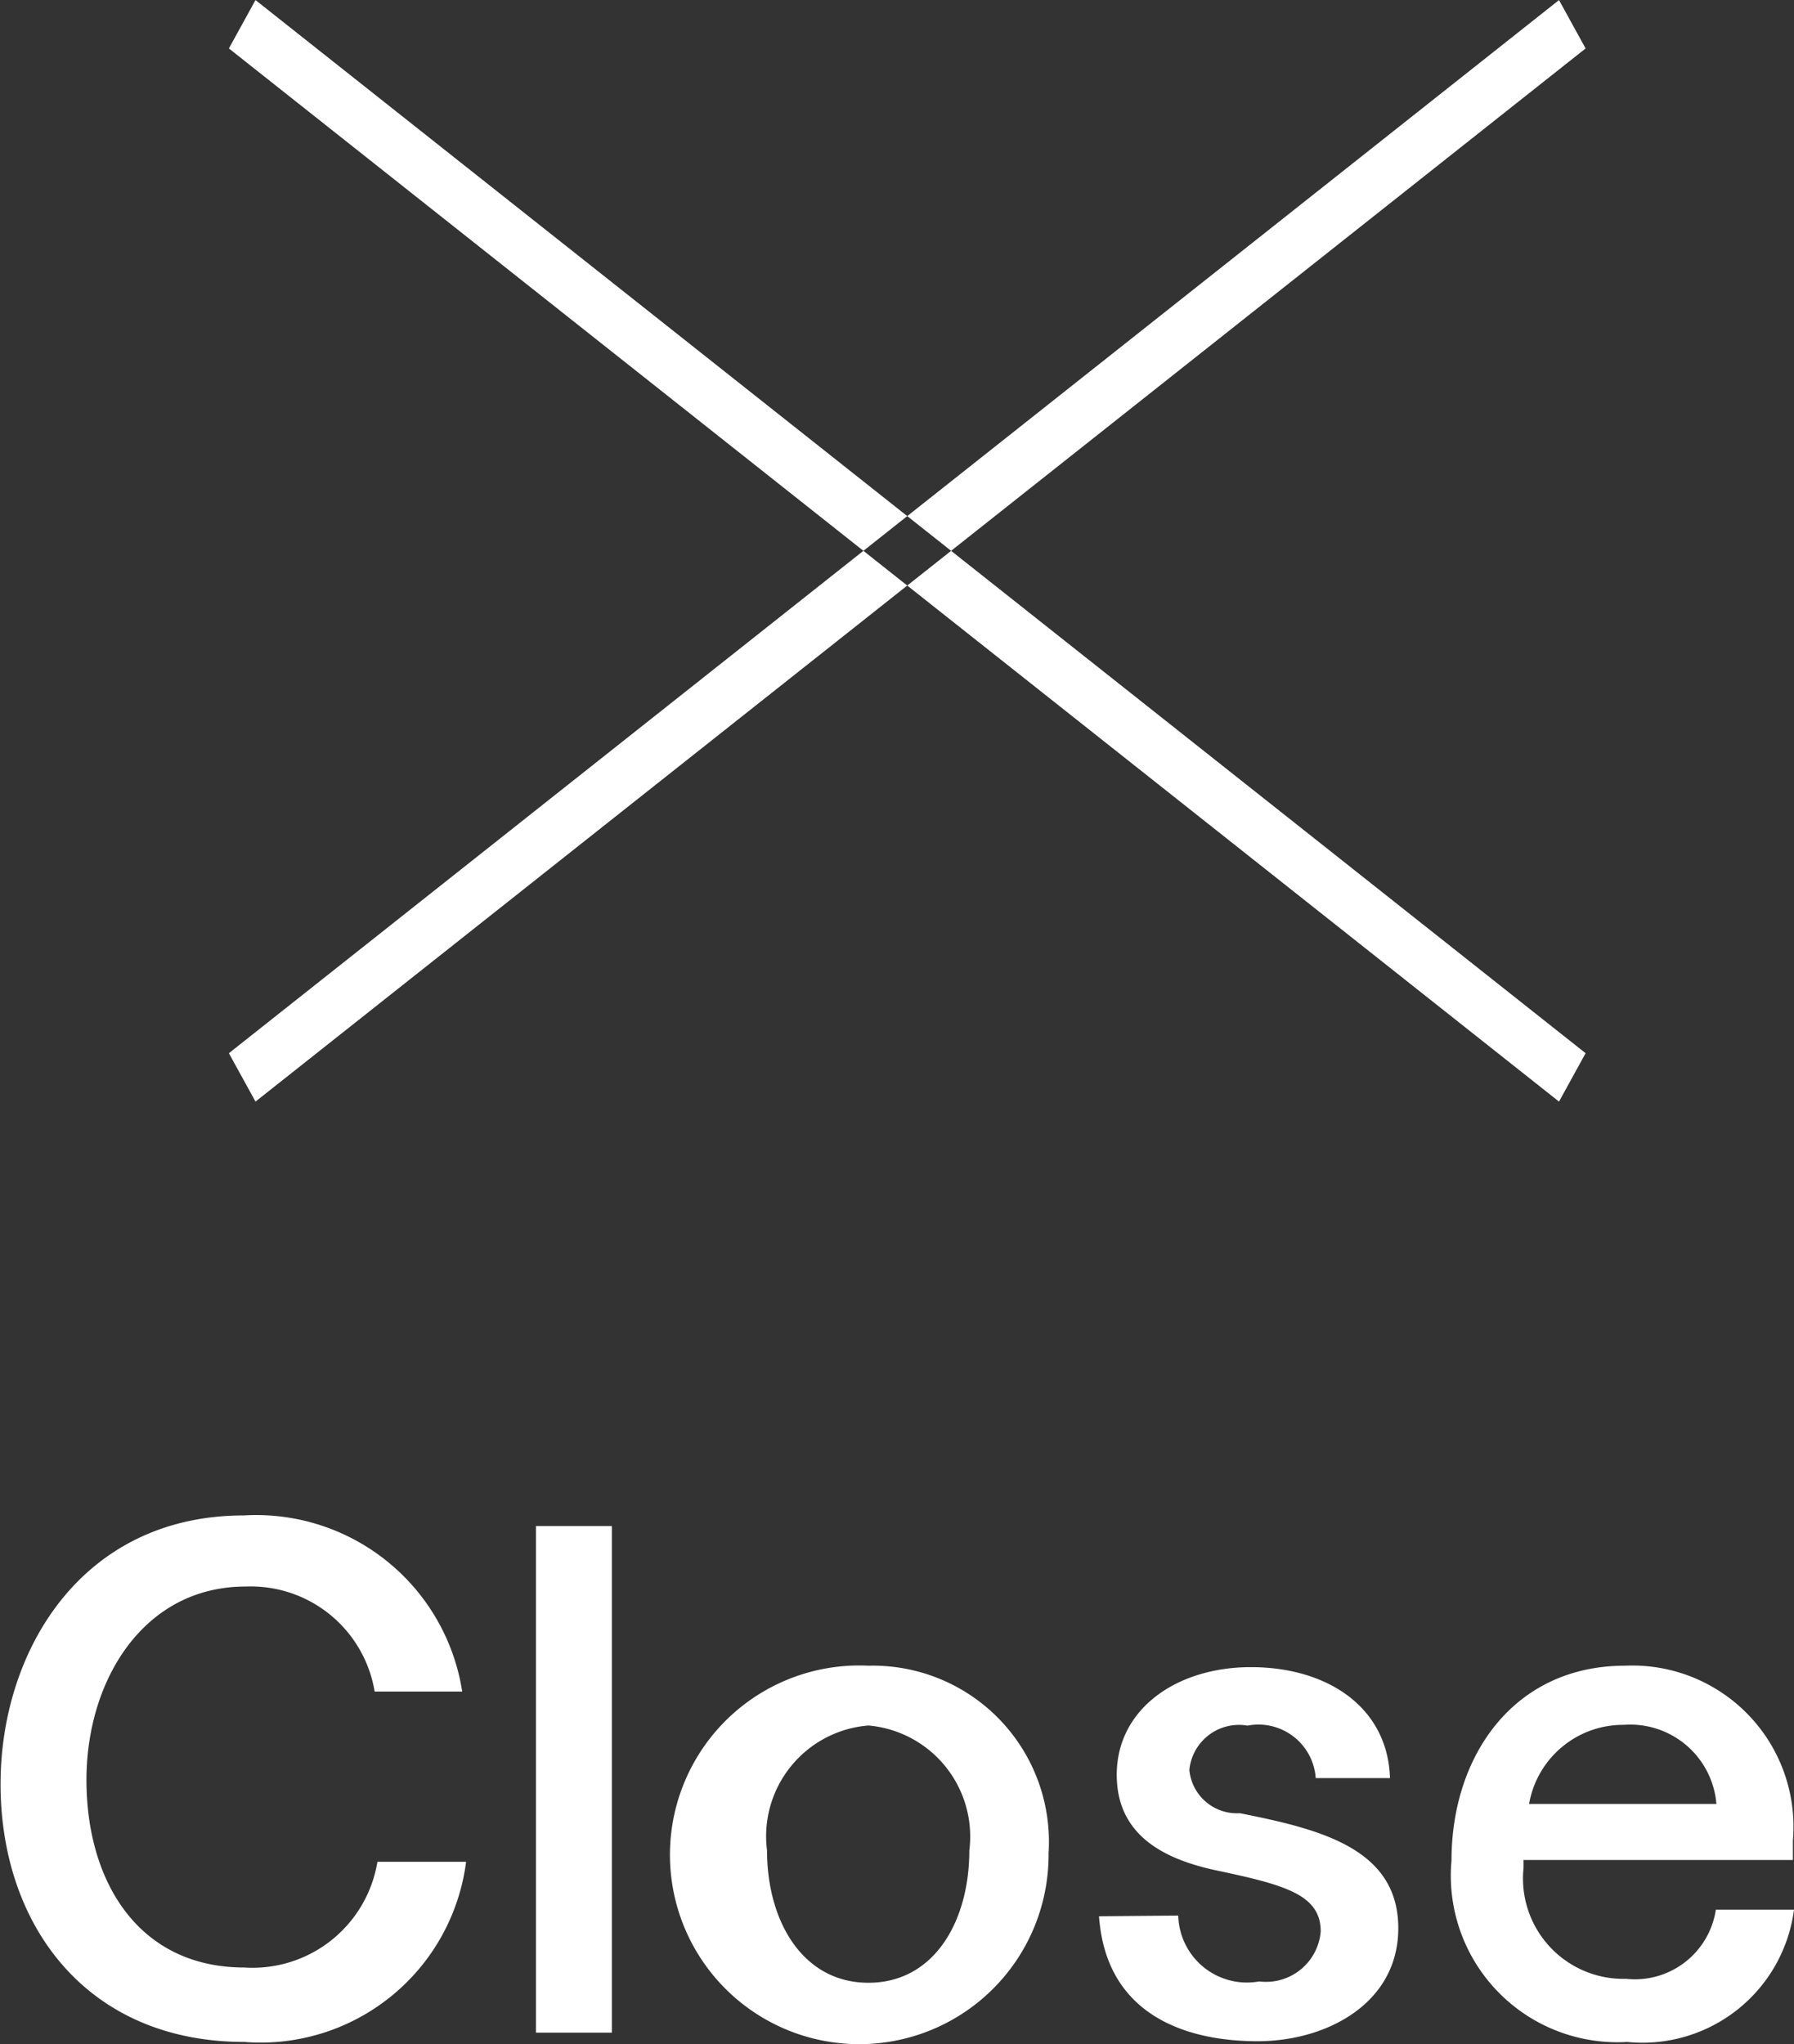
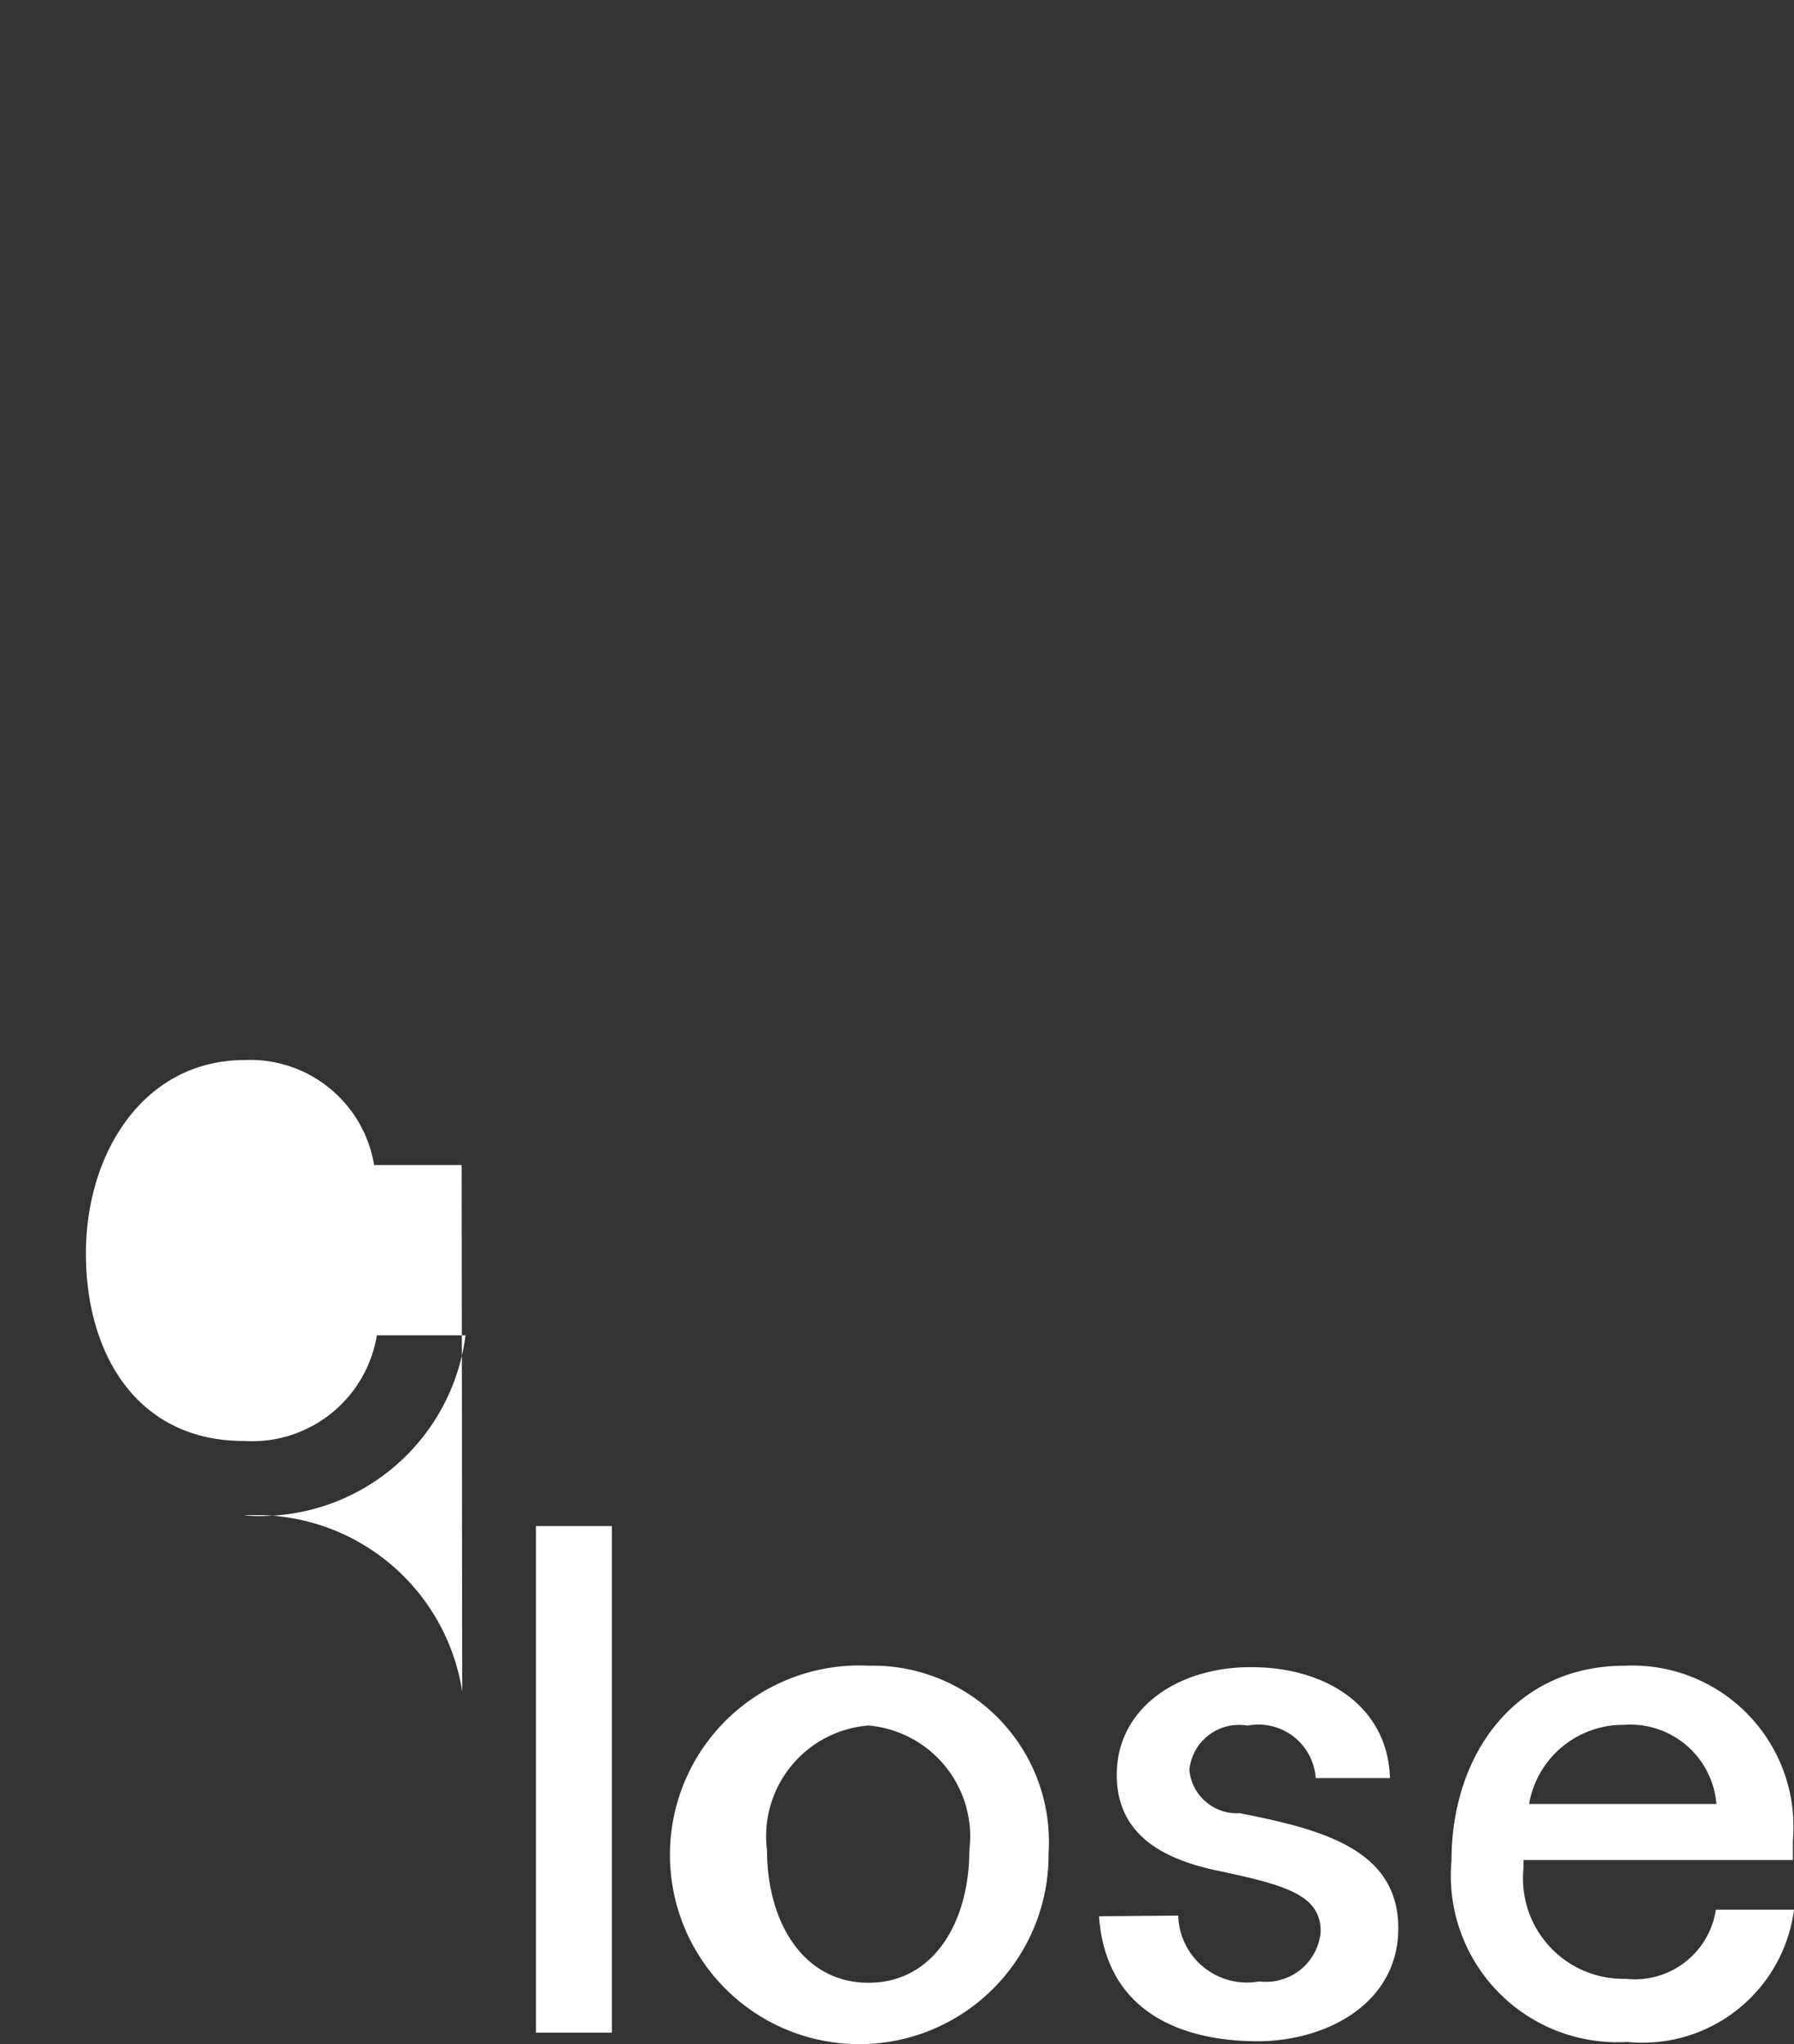
<svg xmlns="http://www.w3.org/2000/svg" id="ico_menu_close.svg" width="32.37" height="36.876" viewBox="0 0 32.37 36.876">
  <rect x="0" y="0" width="32.37" height="36.876" fill="#333333" stroke="none" />
  <defs>
    <style>
      .cls-1 {
        fill: #fff;
        fill-rule: evenodd;
      }
    </style>
  </defs>
-   <path id="Close" class="cls-1" d="M1144.97,110.081a3.762,3.762,0,0,0-3.94-3.178c-2.94,0-4.39,2.459-4.39,4.846,0,2.542,1.55,4.653,4.4,4.653a3.738,3.738,0,0,0,4-3.25h-1.6a2.283,2.283,0,0,1-2.4,1.907c-1.91,0-2.85-1.548-2.85-3.383,0-1.811,1.04-3.49,2.87-3.49a2.266,2.266,0,0,1,2.33,1.895h1.58Zm2.7-2.986h-1.37v9.139h1.37V107.1Zm4.63,2.519a3.416,3.416,0,1,0,3.25,3.382A3.178,3.178,0,0,0,1152.3,109.614Zm0,1.079a2.011,2.011,0,0,1,1.82,2.255c0,1.271-.63,2.386-1.82,2.386s-1.83-1.115-1.83-2.386A2.005,2.005,0,0,1,1152.3,110.693Zm9.41,0.947c-0.04-1.271-1.12-2-2.51-2-1.34,0-2.42.755-2.42,1.942,0,1.128.91,1.536,1.81,1.728,1.25,0.263,1.87.443,1.87,1.1a0.99,0.99,0,0,1-1.11.9,1.239,1.239,0,0,1-1.46-1.188l-1.43.012c0.13,1.823,1.63,2.255,2.86,2.255,1.25,0,2.54-.684,2.54-2.039,0-1.439-1.41-1.787-2.86-2.075a0.862,0.862,0,0,1-.91-0.78,0.9,0.9,0,0,1,1.05-.8,1.036,1.036,0,0,1,1.23.947h1.34Zm7.27,1.128a2.908,2.908,0,0,0-3.03-3.154c-2,0-3.13,1.619-3.13,3.514a3.006,3.006,0,0,0,3.17,3.274,2.757,2.757,0,0,0,3.01-2.387h-1.41a1.477,1.477,0,0,1-1.62,1.248,1.811,1.811,0,0,1-1.85-2v-0.144h4.86v-0.348Zm-4.76-.66a1.722,1.722,0,0,1,1.71-1.427,1.56,1.56,0,0,1,1.67,1.427h-3.38Z" transform="translate(-1136.63 -79.563)" />
-   <path id="_" data-name="×" class="cls-1" d="M1140.76,80.437l0.48-.873,24,19-0.48.873Zm24.48,0-0.48-.873-24,19,0.48,0.873Z" transform="translate(-1136.63 -79.563)" />
+   <path id="Close" class="cls-1" d="M1144.97,110.081a3.762,3.762,0,0,0-3.94-3.178a3.738,3.738,0,0,0,4-3.25h-1.6a2.283,2.283,0,0,1-2.4,1.907c-1.91,0-2.85-1.548-2.85-3.383,0-1.811,1.04-3.49,2.87-3.49a2.266,2.266,0,0,1,2.33,1.895h1.58Zm2.7-2.986h-1.37v9.139h1.37V107.1Zm4.63,2.519a3.416,3.416,0,1,0,3.25,3.382A3.178,3.178,0,0,0,1152.3,109.614Zm0,1.079a2.011,2.011,0,0,1,1.82,2.255c0,1.271-.63,2.386-1.82,2.386s-1.83-1.115-1.83-2.386A2.005,2.005,0,0,1,1152.3,110.693Zm9.41,0.947c-0.04-1.271-1.12-2-2.51-2-1.34,0-2.42.755-2.42,1.942,0,1.128.91,1.536,1.81,1.728,1.25,0.263,1.87.443,1.87,1.1a0.99,0.99,0,0,1-1.11.9,1.239,1.239,0,0,1-1.46-1.188l-1.43.012c0.13,1.823,1.63,2.255,2.86,2.255,1.25,0,2.54-.684,2.54-2.039,0-1.439-1.41-1.787-2.86-2.075a0.862,0.862,0,0,1-.91-0.78,0.9,0.9,0,0,1,1.05-.8,1.036,1.036,0,0,1,1.23.947h1.34Zm7.27,1.128a2.908,2.908,0,0,0-3.03-3.154c-2,0-3.13,1.619-3.13,3.514a3.006,3.006,0,0,0,3.17,3.274,2.757,2.757,0,0,0,3.01-2.387h-1.41a1.477,1.477,0,0,1-1.62,1.248,1.811,1.811,0,0,1-1.85-2v-0.144h4.86v-0.348Zm-4.76-.66a1.722,1.722,0,0,1,1.71-1.427,1.56,1.56,0,0,1,1.67,1.427h-3.38Z" transform="translate(-1136.63 -79.563)" />
</svg>